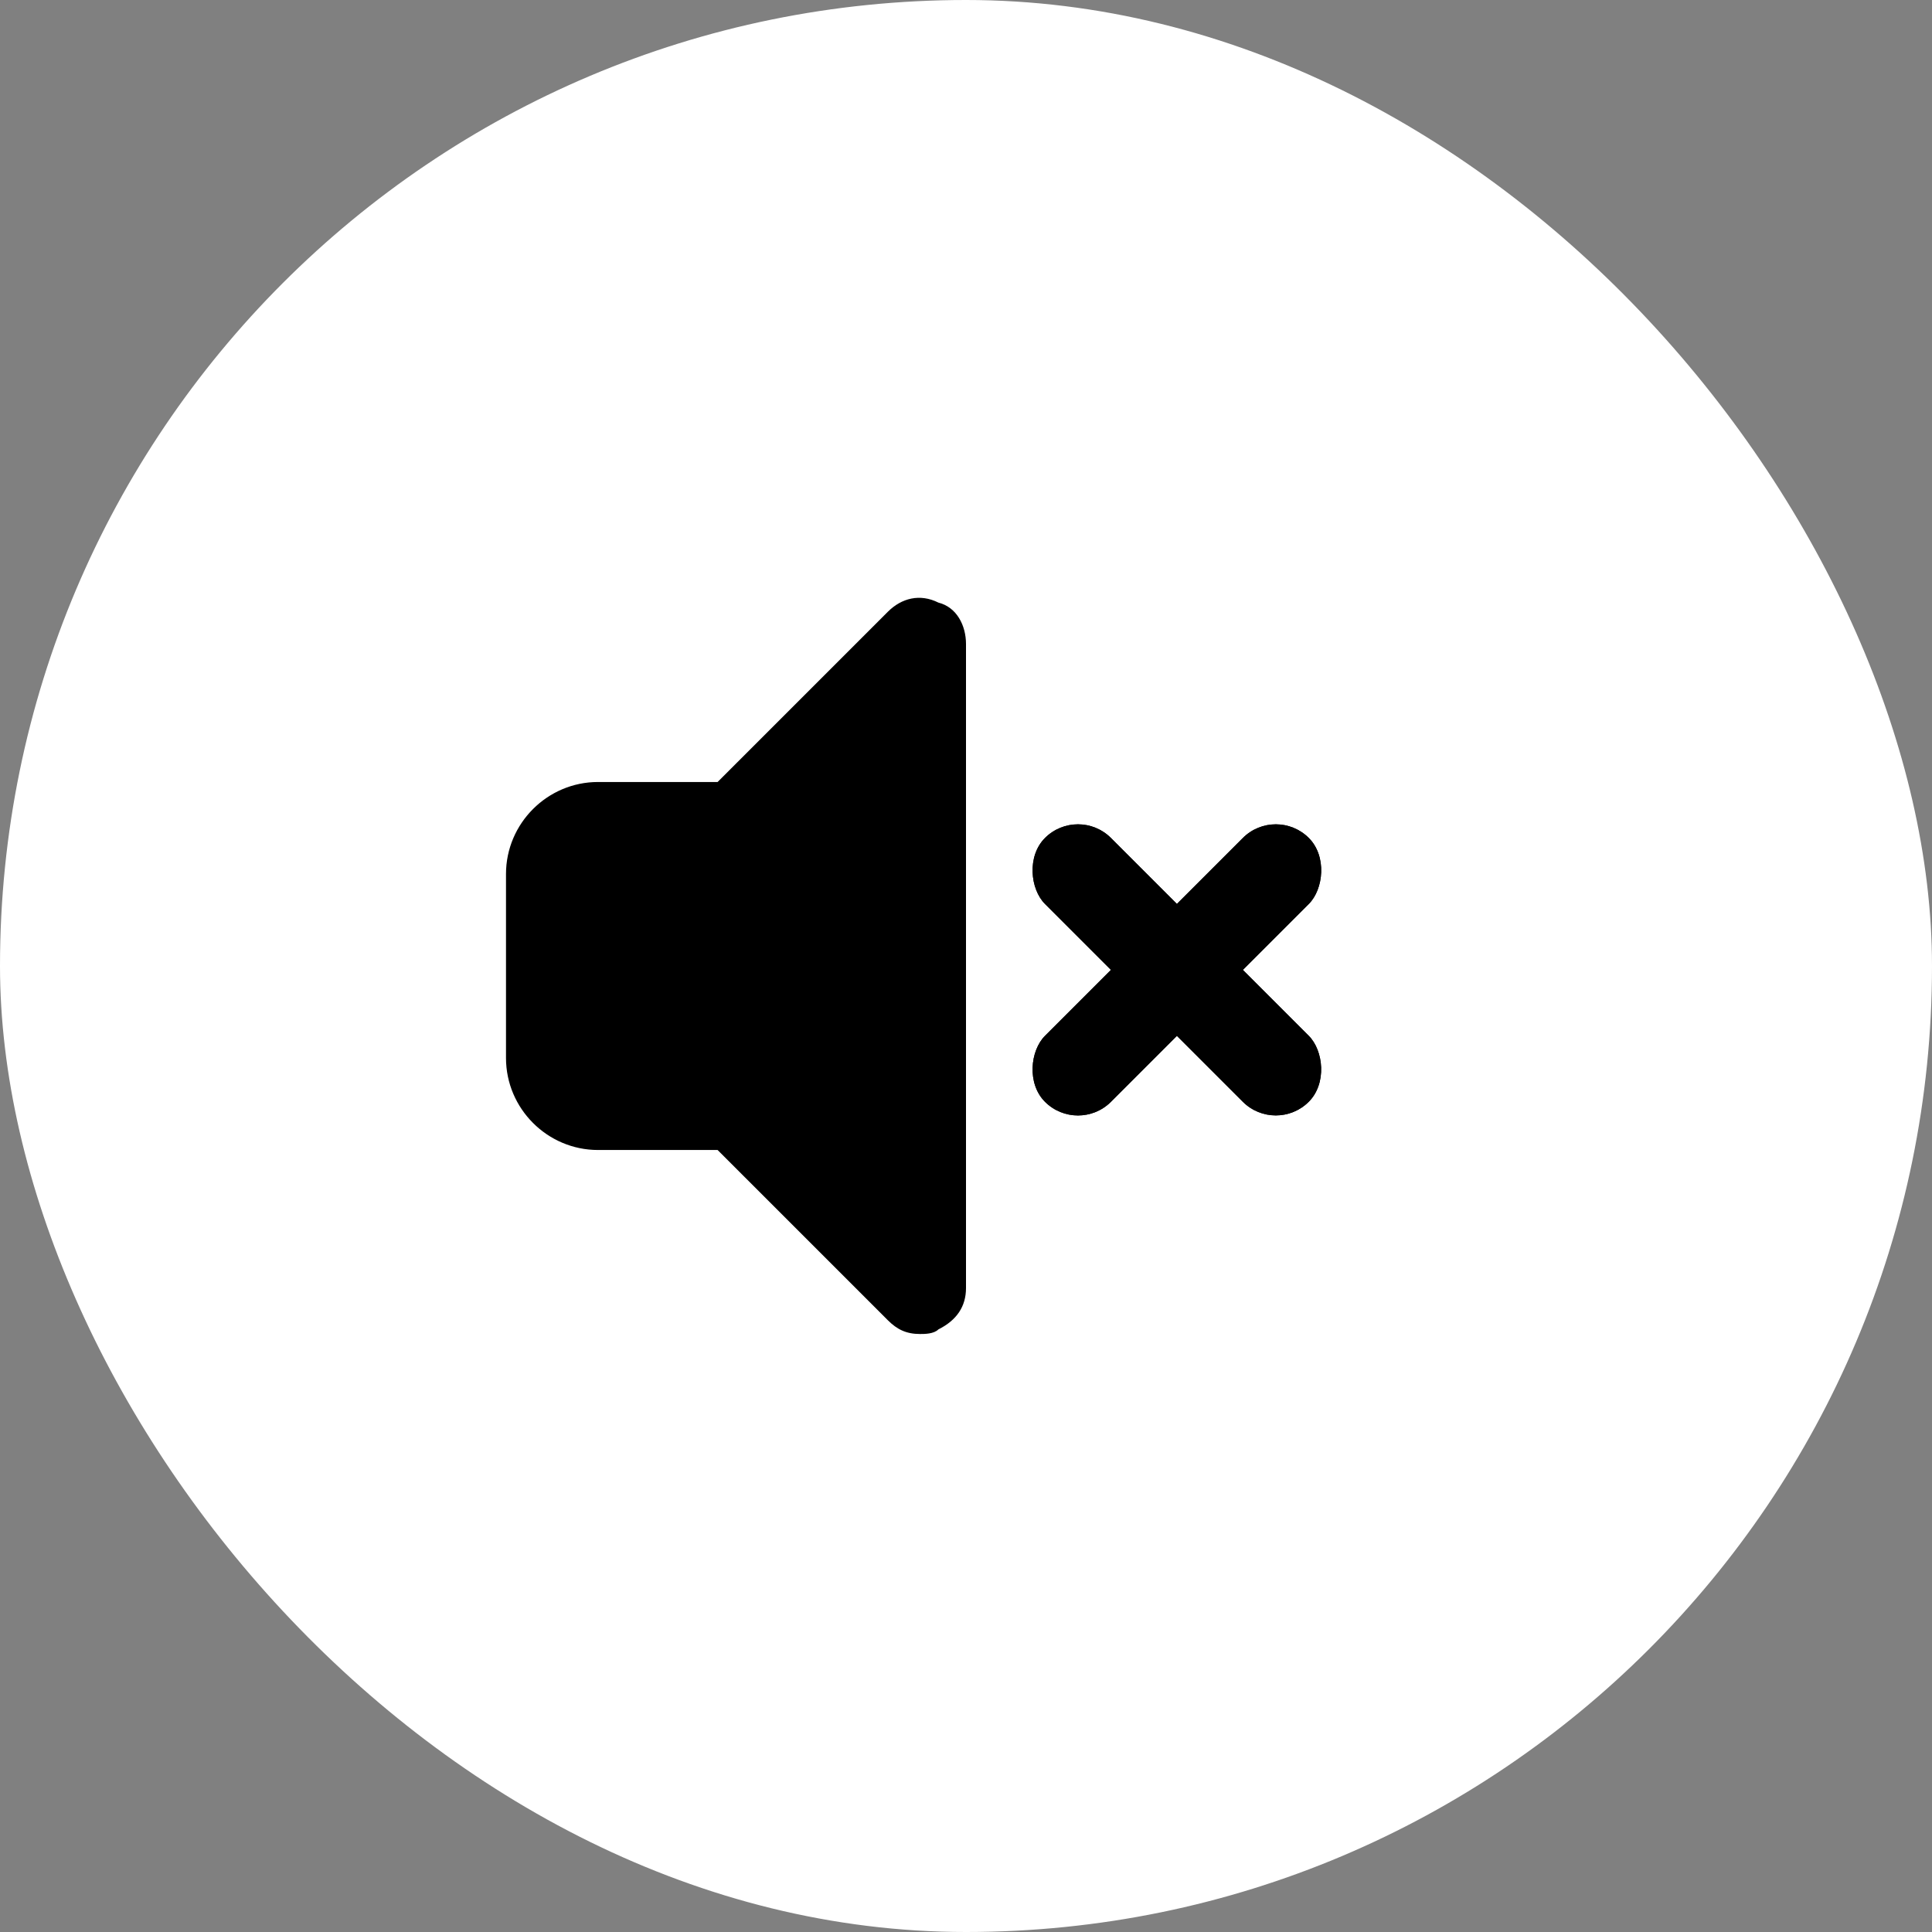
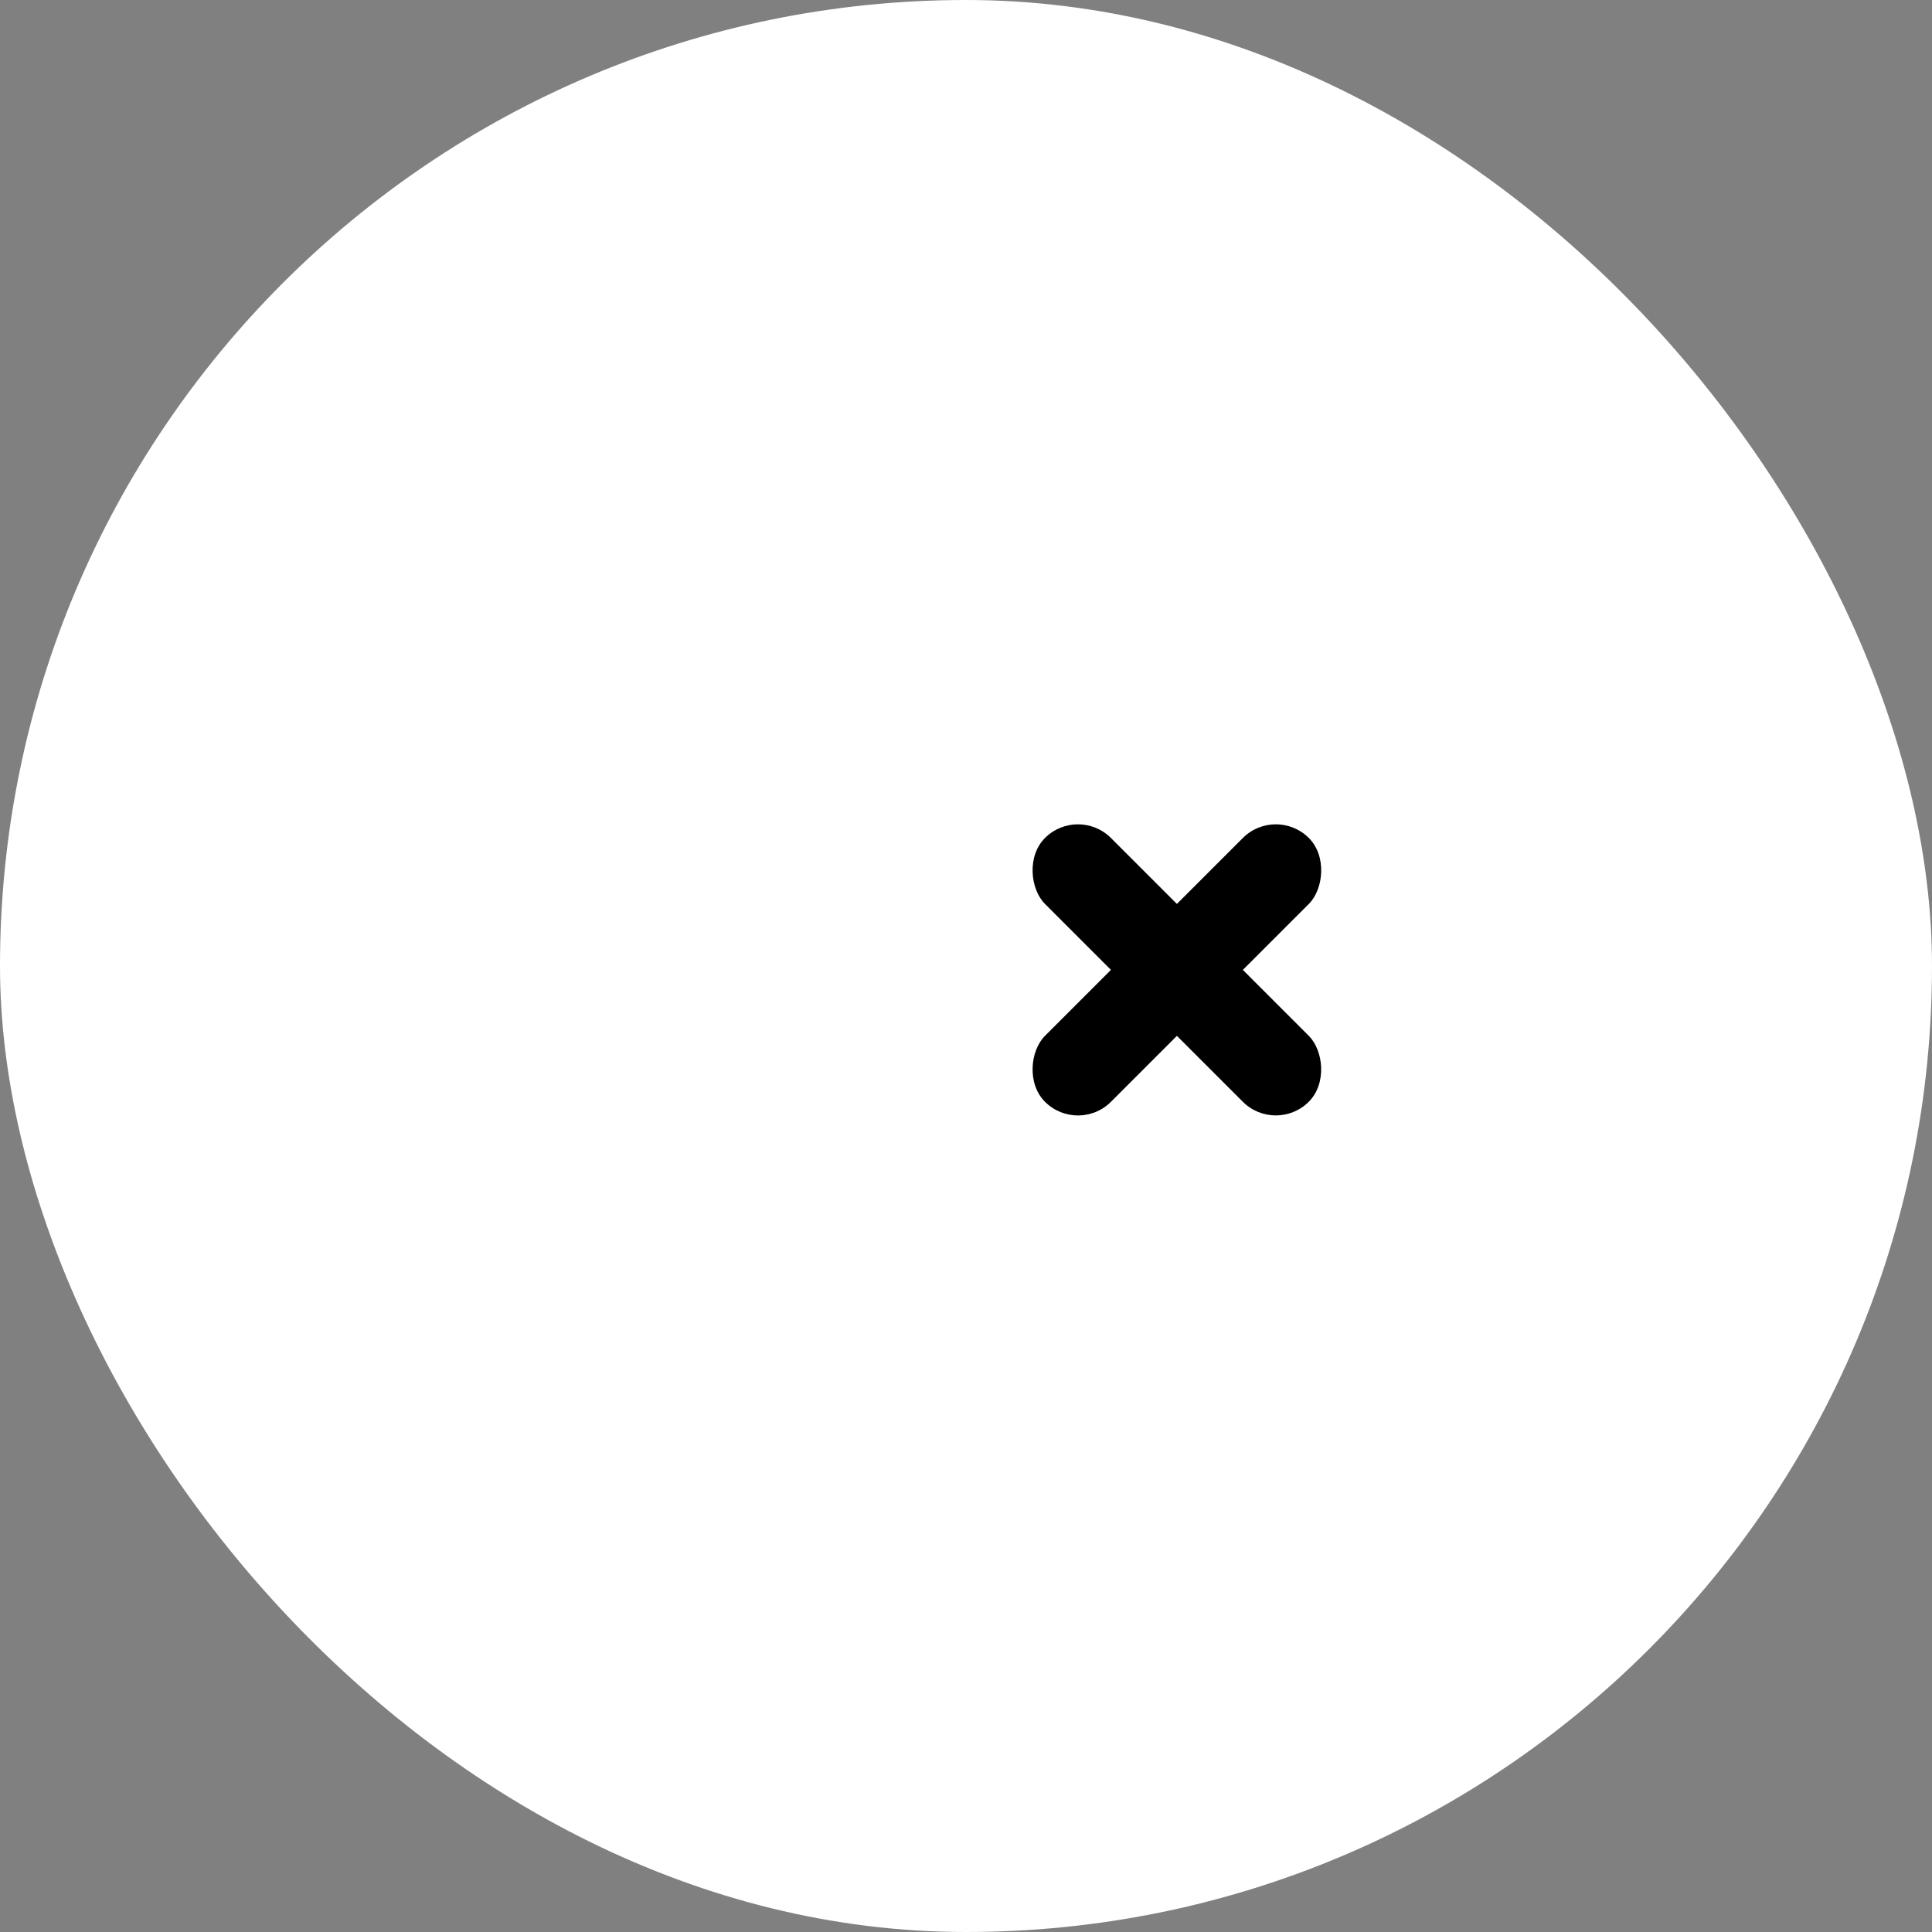
<svg xmlns="http://www.w3.org/2000/svg" width="84" height="84" viewBox="0 0 84 84" fill="none">
  <rect x="0" y="0" width="84" height="84" fill="#808080" stroke="none" />
  <rect width="84" height="84" rx="42" fill="white" />
  <g clip-path="url(#clip0_112_199)">
-     <path d="M56.2 27.8C55.4 27.2 54.4 27.2 53.6 27.8C52.8 28.6 52.6 29.8 53.4 30.6C59.6 36.8 59.6 47 53.4 53.2C52.6 54 52.6 55.2 53.4 56C53.8 56.4 54.2 56.6 54.8 56.6C55.4 56.6 55.8 56.4 56.2 56C64 48.4 64 35.6 56.2 27.8Z" fill="black" />
-     <path d="M50.4 33.6C49.6 33 48.6 33 47.8 33.6C47 34.4 46.8 35.6 47.6 36.4C50.8 39.6 50.8 44.6 47.6 47.8C46.8 48.6 46.8 49.8 47.6 50.6C48 51 48.4 51.2 49 51.2C49.6 51.2 50 51 50.4 50.6C55.2 45.8 55.2 38.2 50.4 33.6ZM40.8 26.2C40 25.8 39.2 26 38.6 26.6L31.2 34H26C23.8 34 22 35.8 22 38V46C22 48.2 23.8 50 26 50H31.2L38.6 57.4C39 57.8 39.4 58 40 58C40.2 58 40.6 58 40.8 57.8C41.6 57.4 42 56.8 42 56V28C42 27.2 41.6 26.4 40.8 26.2Z" fill="black" />
-     <rect x="45" y="25" width="23" height="33" fill="white" />
    <rect x="55.471" y="35" width="4.056" height="16.222" rx="2.028" transform="rotate(45 55.471 35)" fill="black" />
-     <rect x="55.471" y="35" width="4.056" height="16.222" rx="2.028" transform="rotate(45 55.471 35)" fill="black" />
-     <rect width="4.056" height="16.222" rx="2.028" transform="matrix(-0.707 0.707 0.707 0.707 46.868 35)" fill="black" />
    <rect width="4.056" height="16.222" rx="2.028" transform="matrix(-0.707 0.707 0.707 0.707 46.868 35)" fill="black" />
  </g>
  <defs>
    <clipPath id="clip0_112_199">
      <rect width="48" height="48" fill="white" transform="translate(18 18)" />
    </clipPath>
  </defs>
</svg>